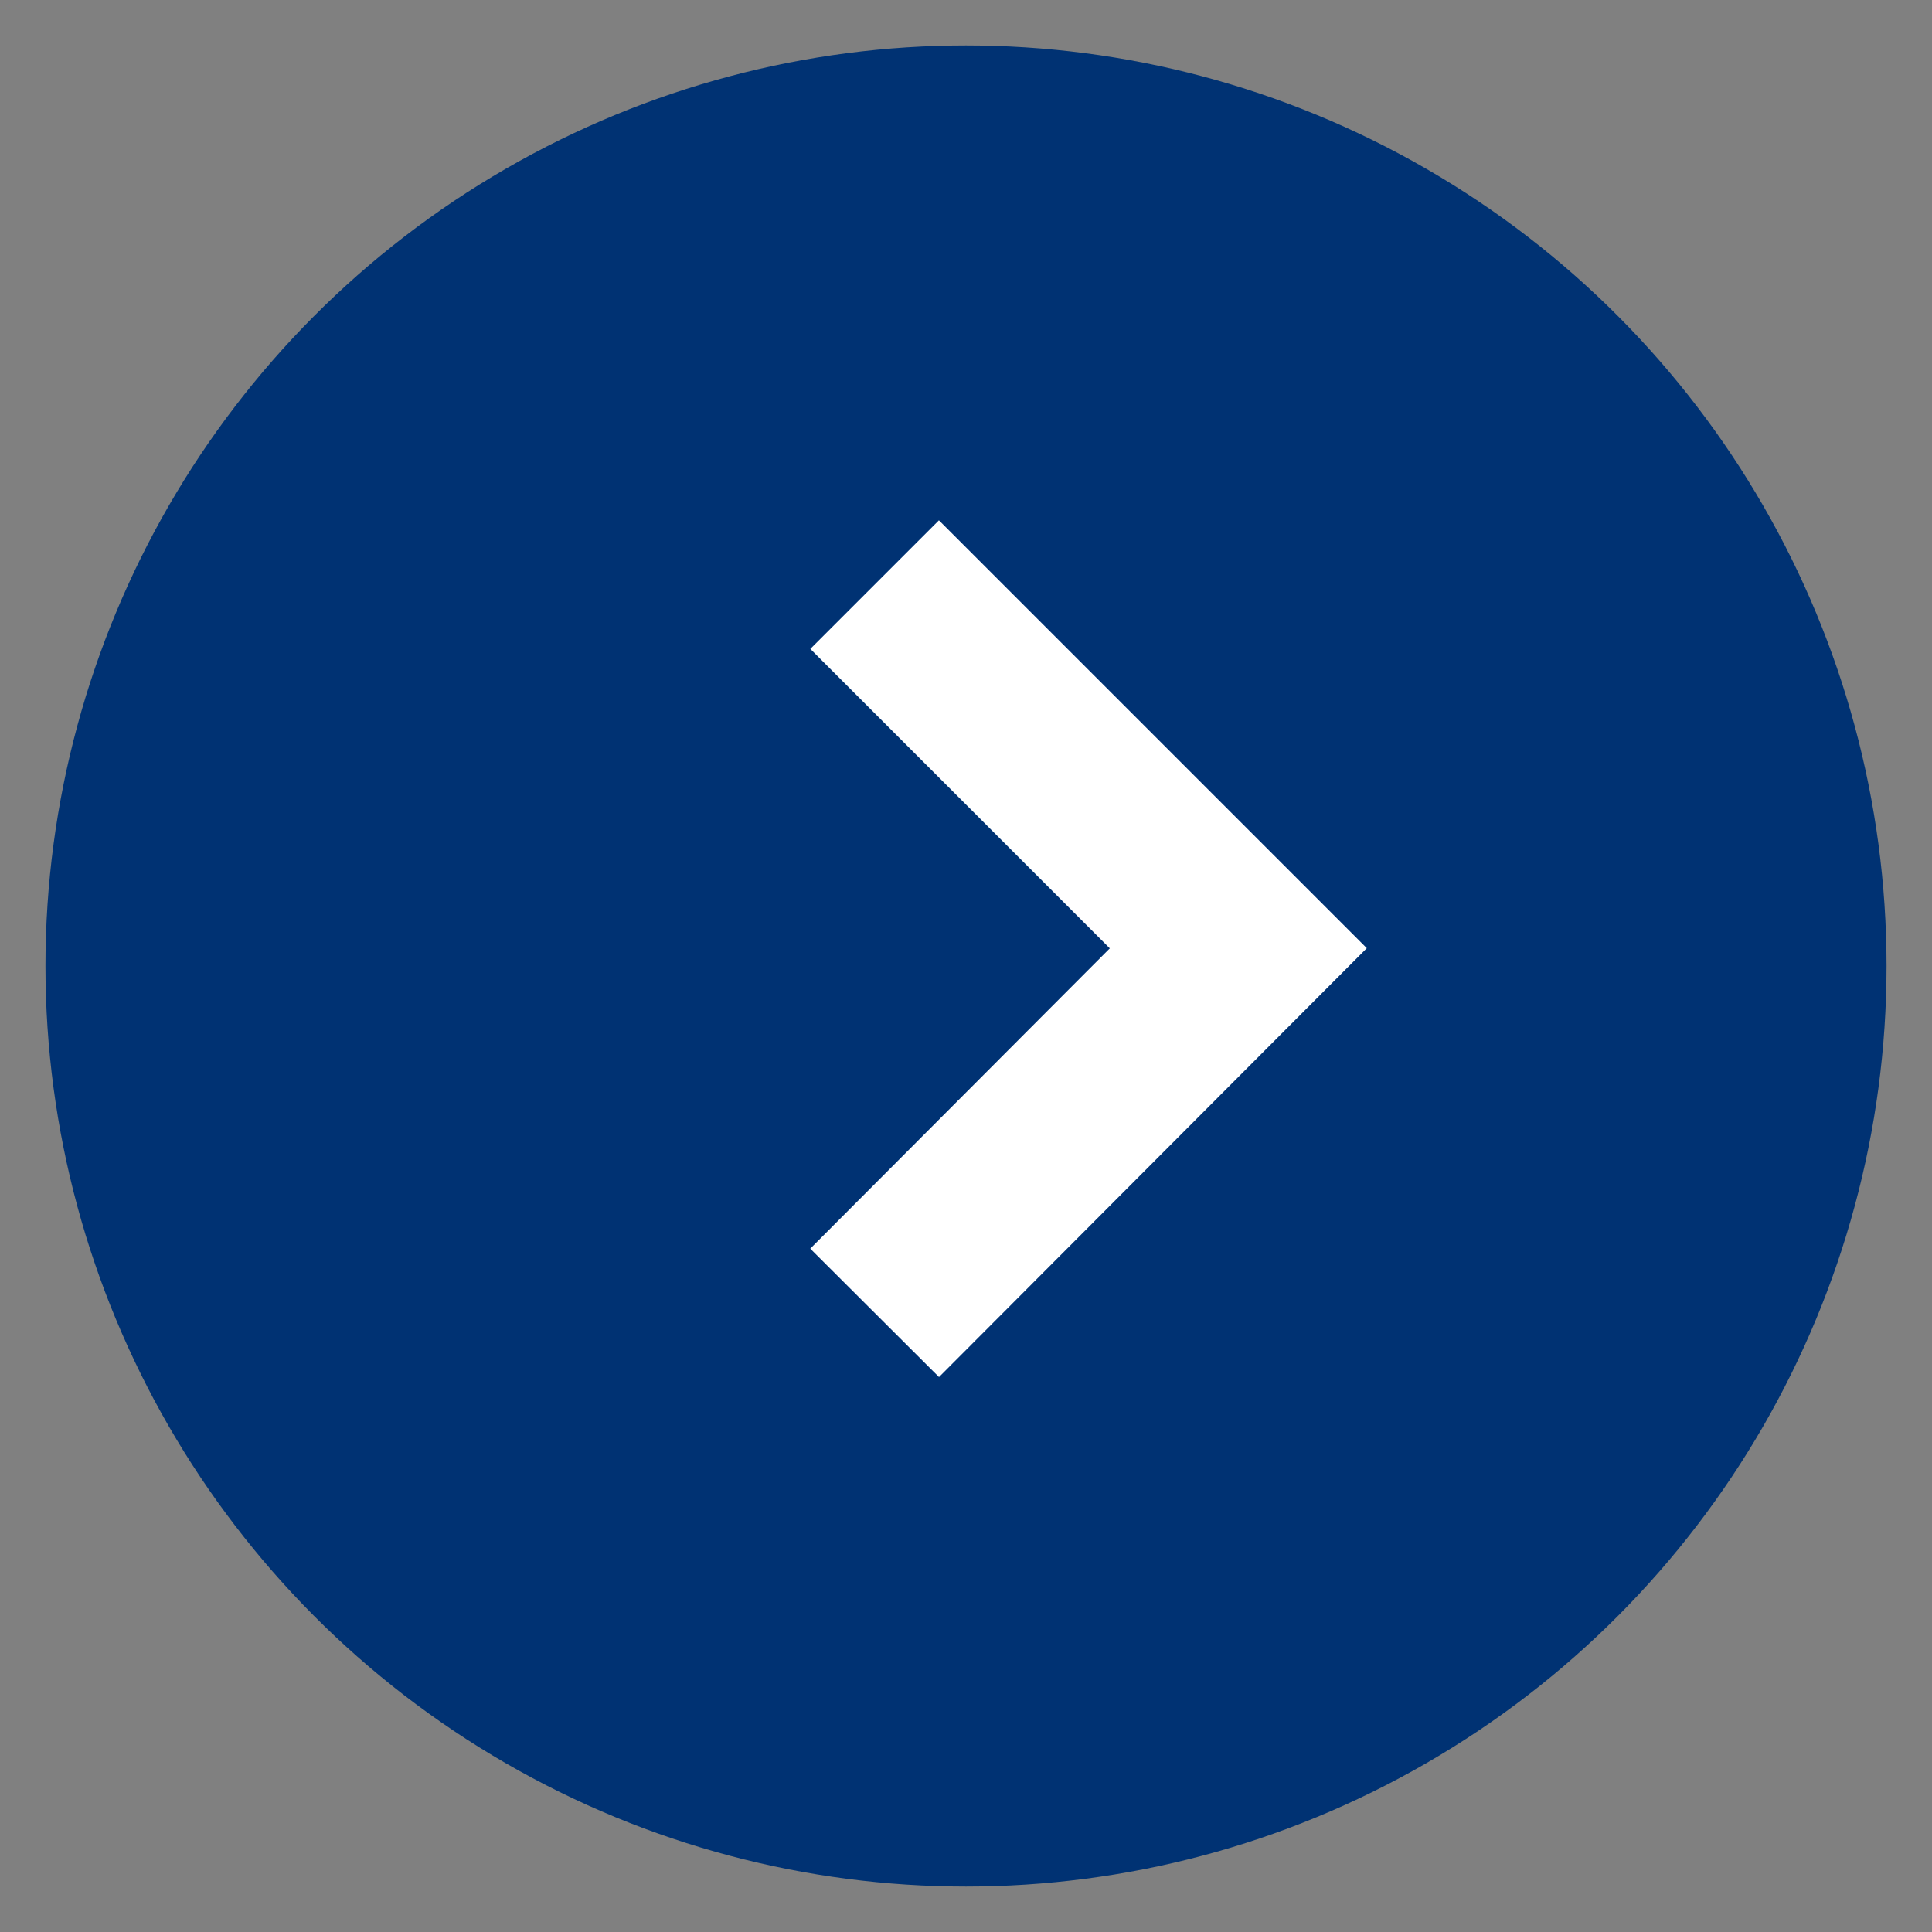
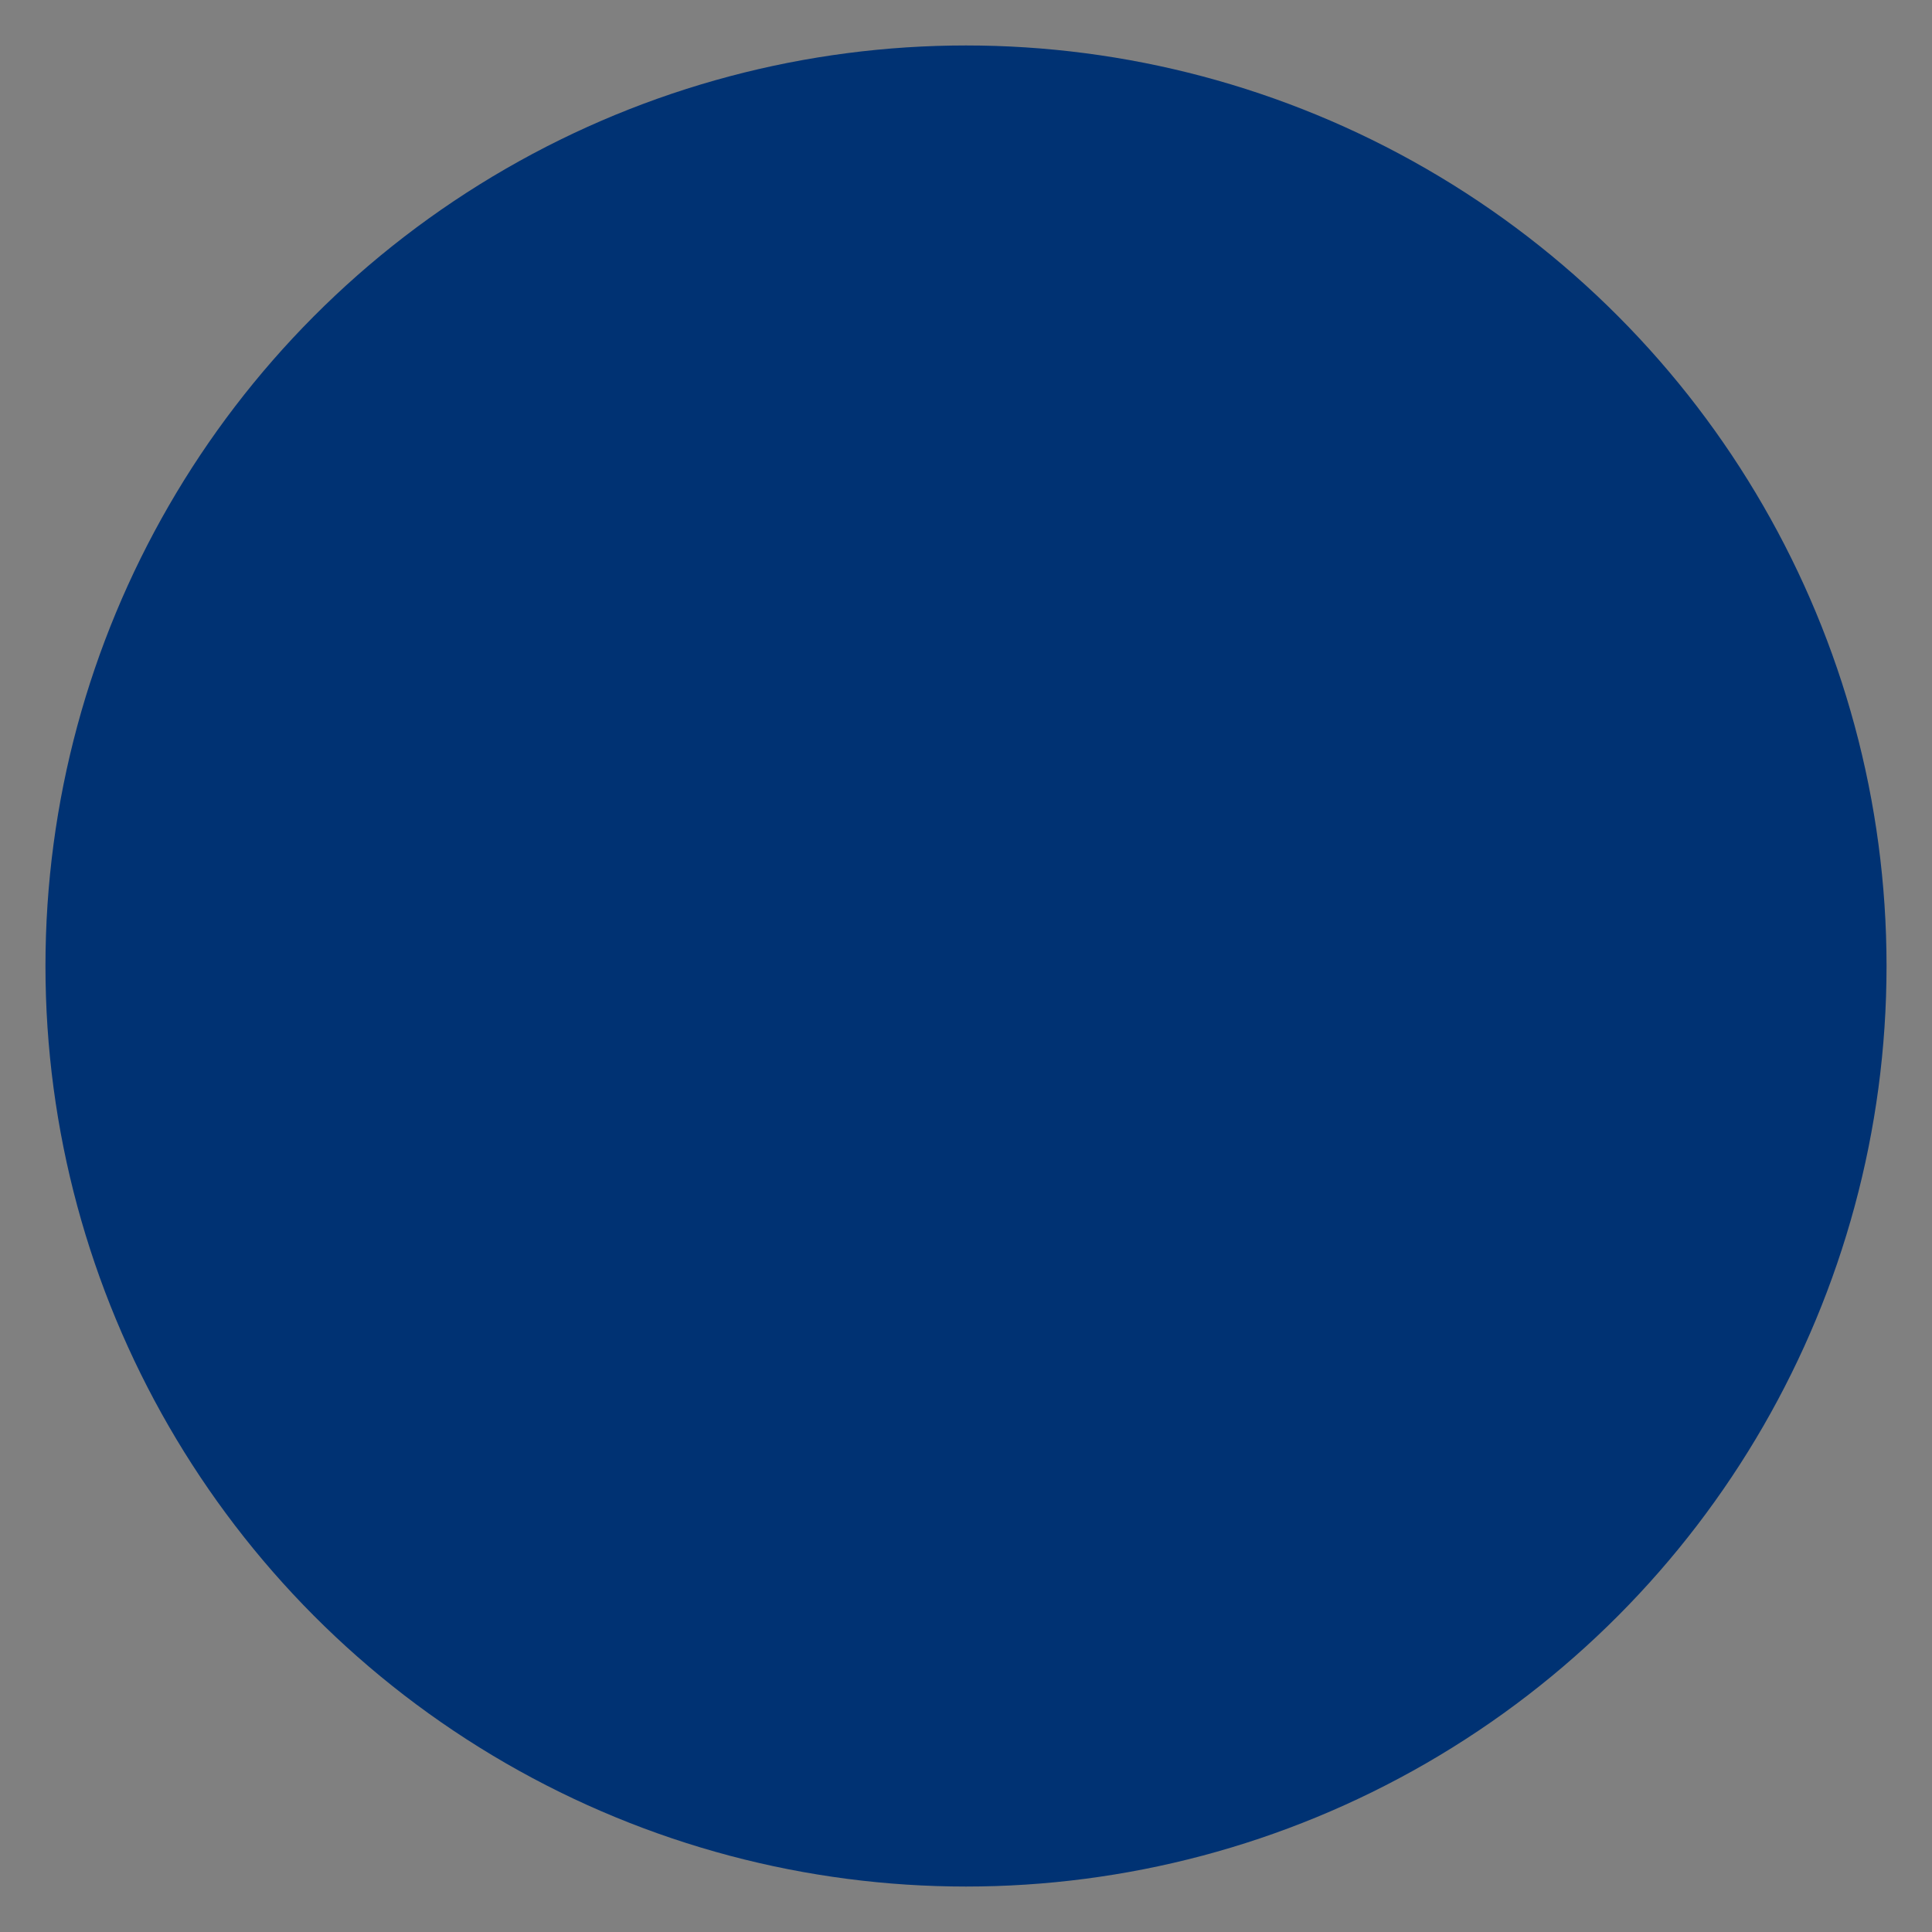
<svg xmlns="http://www.w3.org/2000/svg" id="txt_btn" width="21.25" height="21.25" viewBox="0 0 21.25 21.25">
  <rect x="0" y="0" width="21.25" height="21.25" fill="#808080" stroke="none" />
  <defs>
    <style>
      .cls-1 {
        fill: #003273;
      }

      .cls-2 {
        fill: none;
        stroke: #fff;
        stroke-width: 2px;
        fill-rule: evenodd;
      }
    </style>
  </defs>
  <circle id="en" class="cls-1" cx="10.625" cy="10.625" r="10.125" />
-   <path id="arrow" class="cls-2" d="M1289,1835.81l4,4-4,4.01" transform="translate(-1279.38 -1829.38)" />
</svg>